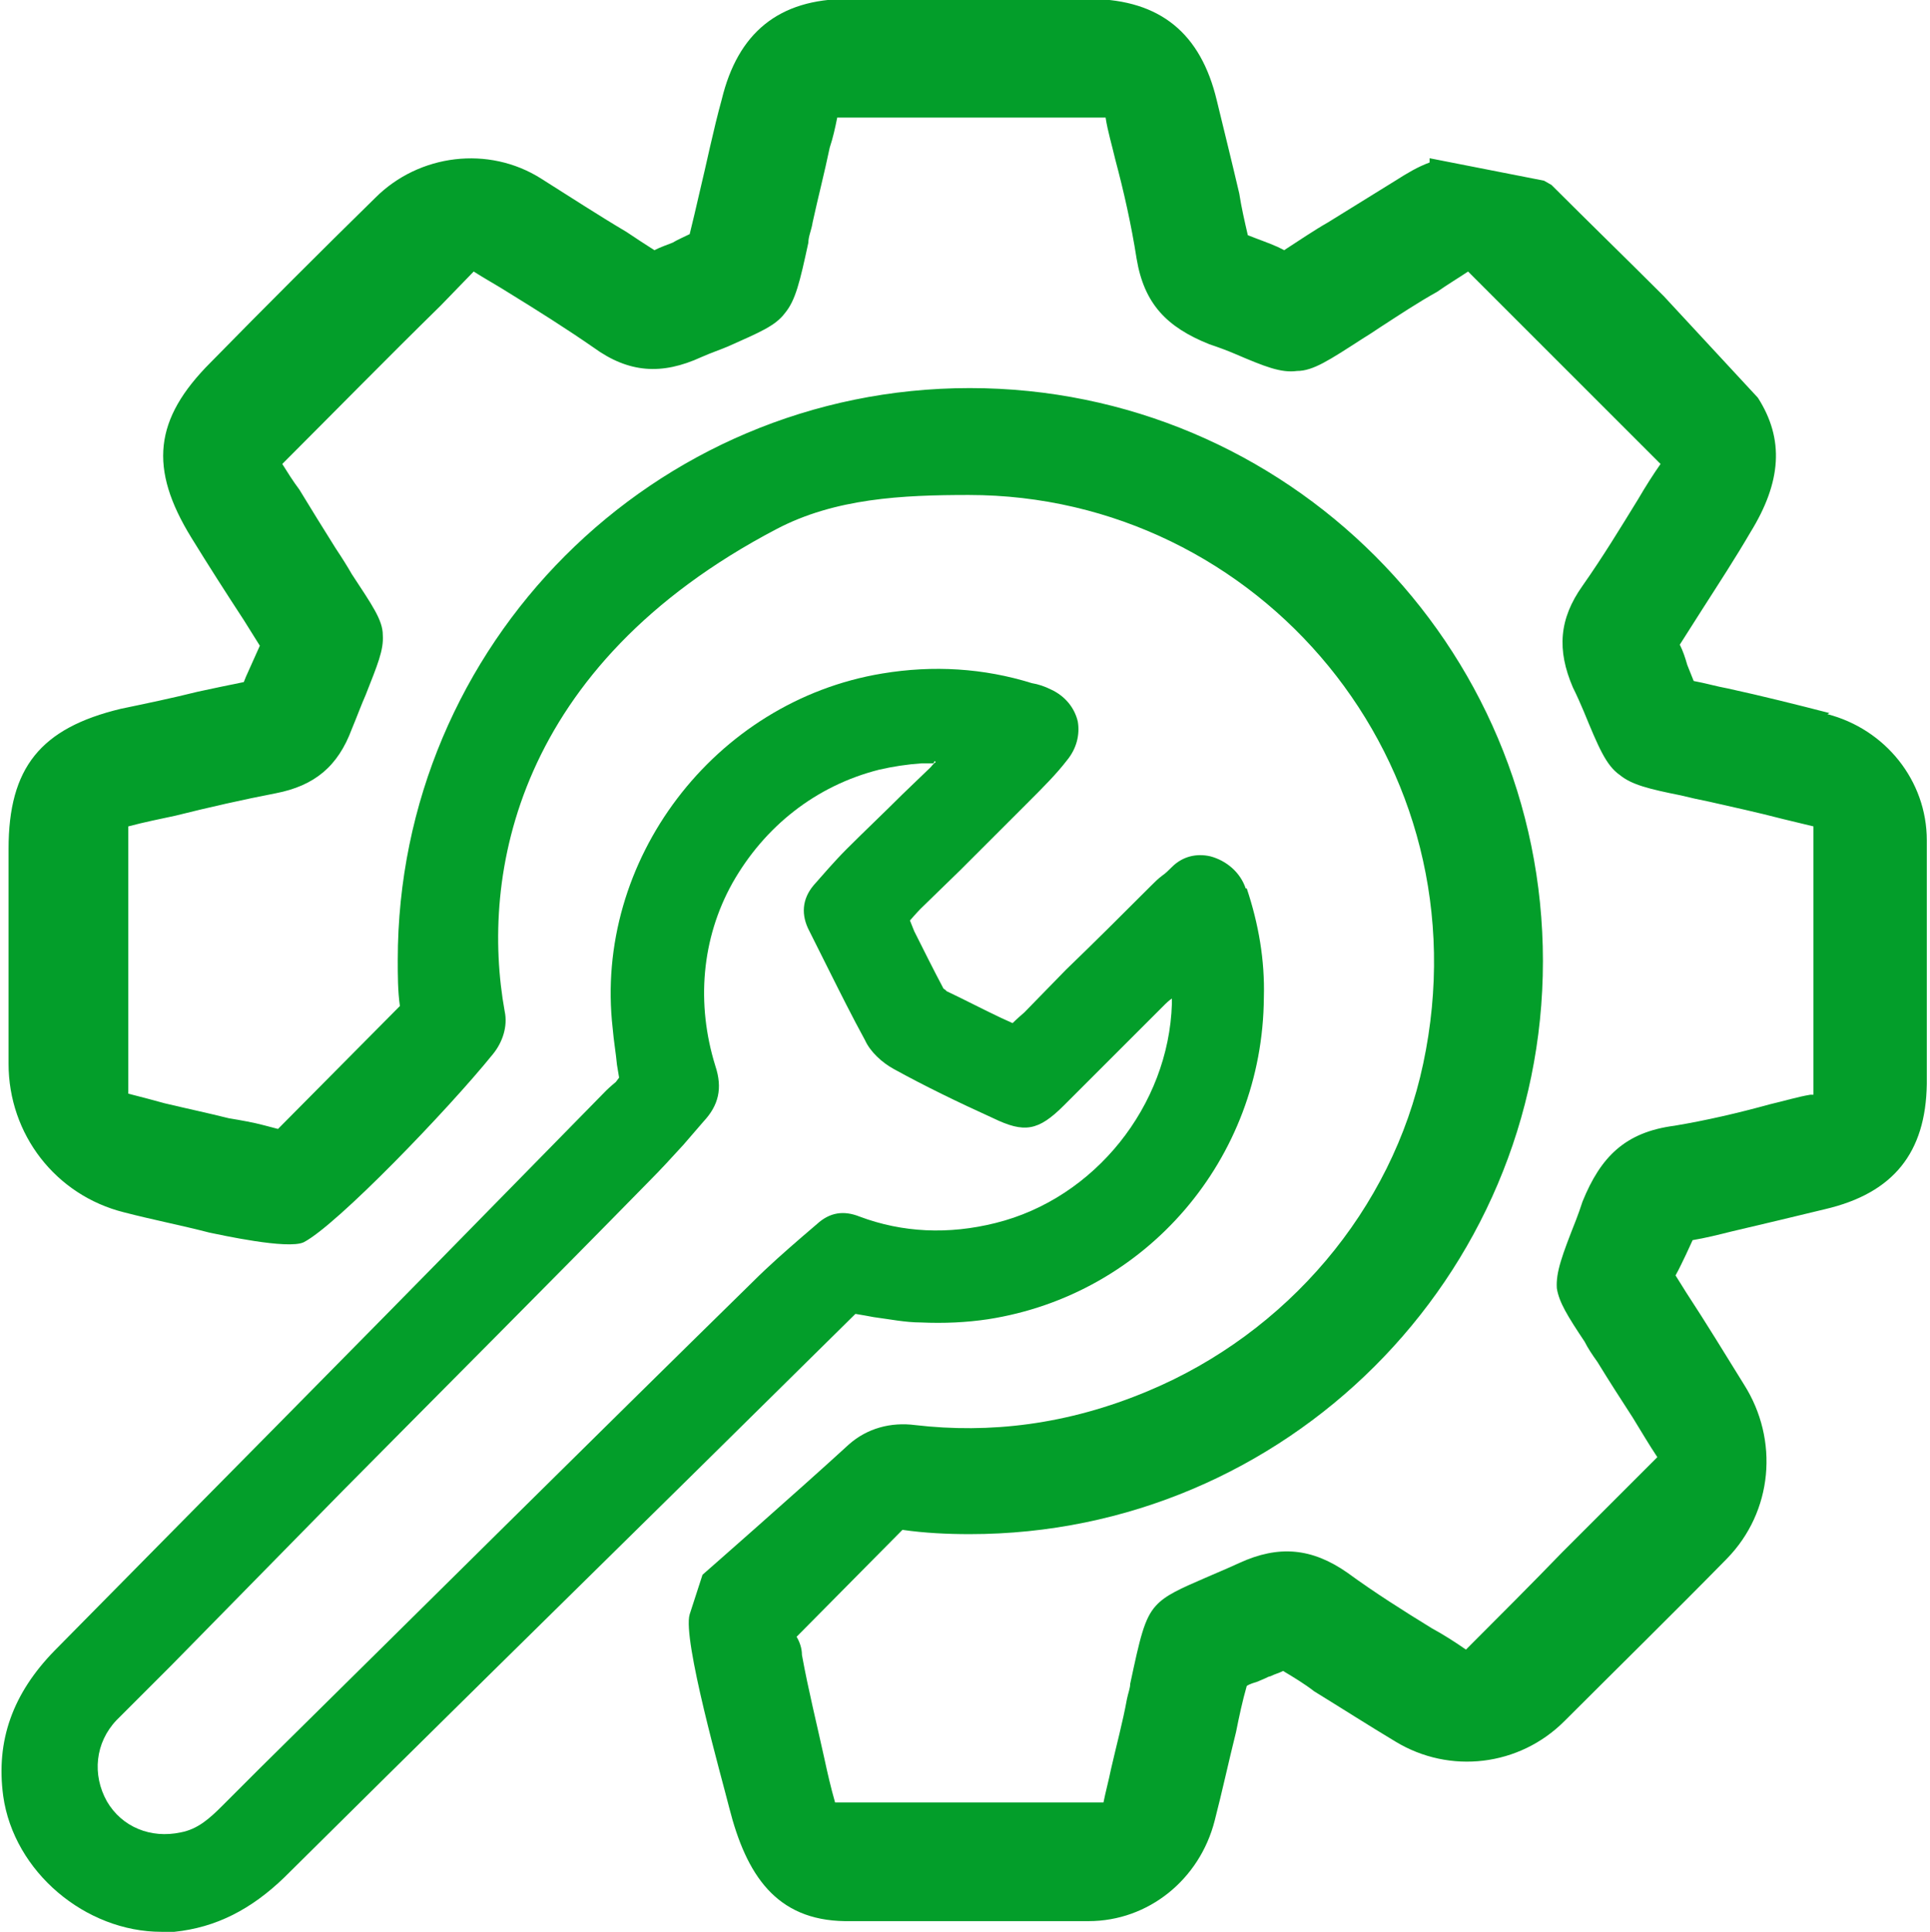
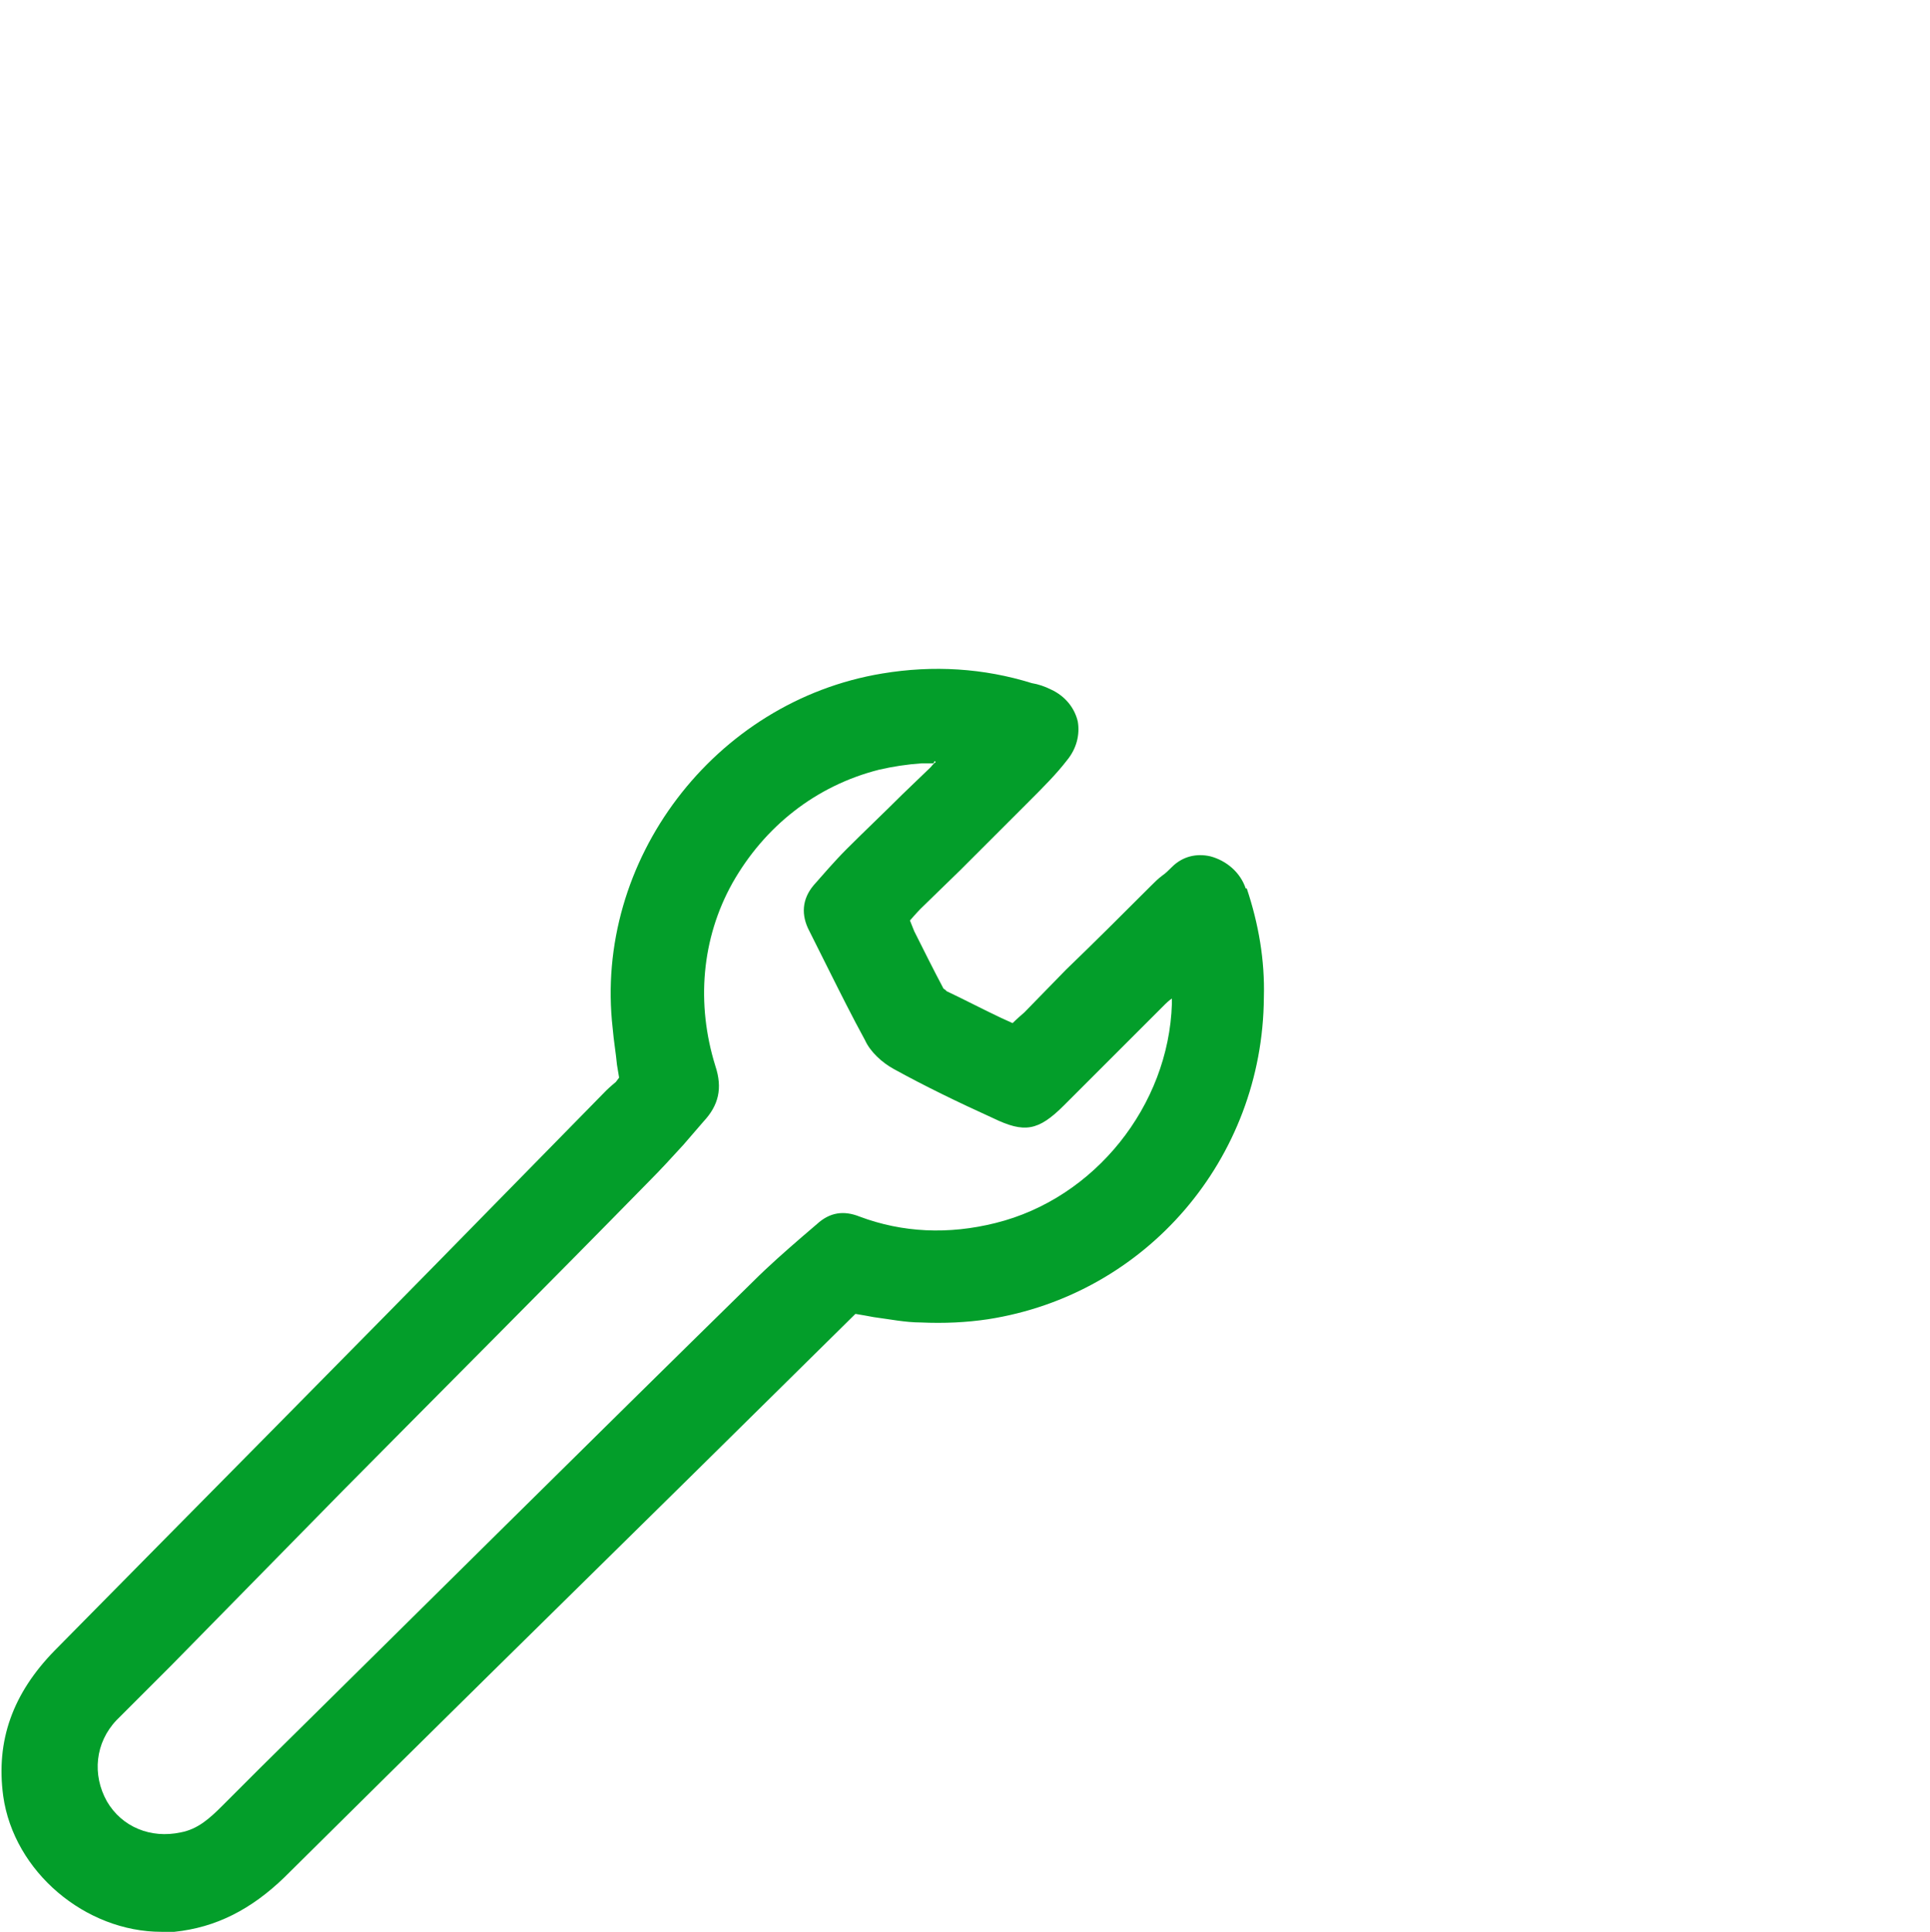
<svg xmlns="http://www.w3.org/2000/svg" id="_Слой_2" data-name="Слой 2" viewBox="0 0 18.05 18.07">
  <defs>
    <style> .cls-1, .cls-2 { fill: #039e2a; } .cls-2 { fill-rule: evenodd; } </style>
  </defs>
  <g id="_Слой_1-2" data-name="Слой 1">
    <g>
-       <path class="cls-1" d="M11.65,8.31c-.05-.15-.18-.26-.33-.3-.13-.03-.26,0-.36,.1-.03,.03-.06,.06-.09,.08-.04,.03-.07,.06-.11,.1-.26,.26-.52,.52-.79,.78l-.39,.4s-.07,.06-.11,.1h0s-.11-.05-.11-.05c-.17-.08-.34-.17-.51-.25,0-.01-.03-.02-.03-.03-.09-.17-.18-.35-.27-.53l-.04-.1h0s.07-.08,.1-.11l.37-.36,.64-.64c.14-.14,.26-.26,.36-.39,.09-.11,.12-.24,.1-.36-.03-.13-.12-.24-.25-.3-.06-.03-.12-.05-.18-.06-.45-.14-.92-.17-1.4-.09-1.57,.26-2.7,1.75-2.52,3.32,.01,.12,.03,.23,.04,.34l.02,.12-.03,.04s-.06,.05-.09,.08l-1.03,1.05c-1.37,1.4-2.75,2.79-4.13,4.19-.39,.4-.55,.84-.48,1.36,.1,.71,.77,1.27,1.48,1.27h.12c.39-.04,.72-.21,1.03-.51,1.26-1.25,2.52-2.49,3.78-3.73l1.56-1.54c.06,.01,.12,.02,.17,.03,.15,.02,.3,.05,.44,.05,.22,.01,.43,0,.63-.03,1.48-.23,2.57-1.5,2.58-3.01,.01-.35-.05-.69-.16-1.02Zm-4.96,1.66c-.18-.58-.13-1.19,.16-1.71,.3-.53,.78-.91,1.37-1.06,.13-.03,.26-.05,.4-.06h.11s.01-.02,.01-.02c.01,0,.01,.01,.01,.01-.02,.01-.03,.03-.05,.05l-.26,.25c-.17,.17-.35,.34-.52,.51-.12,.12-.23,.25-.31,.34-.11,.13-.12,.28-.04,.43,.06,.12,.12,.24,.18,.36,.11,.22,.22,.44,.34,.66,.05,.11,.16,.21,.27,.27,.29,.16,.6,.31,.93,.46,.29,.14,.42,.12,.66-.12l.95-.95s.03-.03,.06-.05v.05c-.03,.95-.72,1.82-1.65,2.05-.44,.11-.87,.09-1.27-.06-.15-.06-.28-.04-.4,.07l-.14,.12c-.15,.13-.31,.27-.46,.42-1.54,1.51-3.07,3.03-4.61,4.55l-.35,.35c-.12,.12-.23,.22-.39,.25-.28,.06-.55-.05-.69-.29-.14-.25-.11-.55,.09-.76,.17-.17,.34-.34,.51-.51l1.61-1.64c.95-.96,1.91-1.92,2.86-2.89,.11-.11,.21-.22,.32-.34,.06-.07,.13-.15,.19-.22,.14-.15,.18-.31,.11-.52Z" />
-       <path class="cls-2" d="M17.11,6.67c-.31-.08-.63-.16-.95-.23-.11-.02-.21-.05-.32-.07l-.06-.15c-.02-.07-.04-.13-.07-.19,.07-.11,.14-.22,.21-.33,.16-.25,.31-.48,.45-.72,.29-.47,.32-.87,.07-1.26l-.88-.95c-.35-.35-.7-.69-1.05-1.04l-.07-.04-1.07-.21v.04c-.11,.04-.21,.1-.32,.17-.21,.13-.42,.26-.63,.39-.14,.08-.27,.17-.41,.26l-.06-.03c-.09-.04-.18-.07-.28-.11-.03-.13-.06-.26-.08-.39-.07-.3-.14-.58-.21-.87-.15-.63-.53-.94-1.17-.95h-2.28c-.65,0-1.03,.32-1.18,.94-.08,.29-.14,.59-.21,.88-.03,.13-.06,.26-.09,.38-.06,.03-.11,.05-.16,.08-.05,.02-.11,.04-.17,.07-.08-.05-.17-.11-.26-.17-.27-.16-.53-.33-.8-.5-.49-.31-1.14-.23-1.55,.18-.52,.51-1.03,1.02-1.54,1.54-.53,.53-.58,.99-.18,1.64,.16,.26,.32,.51,.49,.77l.15,.24c-.05,.11-.09,.2-.13,.29l-.02,.05c-.15,.03-.29,.06-.43,.09-.24,.06-.48,.11-.72,.16-.75,.18-1.05,.55-1.05,1.31v2.01c0,.66,.44,1.23,1.08,1.39,.27,.07,.53,.12,.8,.19,.1,.02,.73,.16,.88,.09,.31-.16,1.35-1.24,1.77-1.76,.09-.11,.14-.26,.11-.4-.23-1.27,.1-3.23,2.54-4.51,.55-.29,1.18-.32,1.8-.32,2.71,0,4.85,2.5,4.25,5.32-.29,1.37-1.28,2.52-2.57,3.06-.76,.32-1.49,.4-2.18,.32-.23-.03-.45,.03-.62,.18-.48,.44-1.37,1.22-1.37,1.22l-.12,.37c-.07,.23,.3,1.53,.37,1.81,.16,.63,.44,1.05,1.08,1.06,.76,0,1.51,0,2.28,0,.56,0,1.04-.39,1.18-.94,.07-.27,.13-.55,.2-.83,.03-.15,.06-.29,.1-.43,.03-.02,.07-.03,.1-.04,.02-.01,.05-.02,.07-.03,.02-.01,.04-.02,.05-.02,.04-.02,.08-.03,.12-.05,.1,.06,.2,.12,.29,.19,.26,.16,.51,.32,.76,.47,.51,.31,1.16,.23,1.58-.19,.5-.5,1.02-1.01,1.52-1.52,.43-.44,.49-1.11,.16-1.63-.18-.29-.35-.57-.54-.86l-.1-.16c.04-.07,.07-.14,.1-.2l.06-.13c.12-.02,.24-.05,.36-.08,.3-.07,.59-.14,.88-.21,.64-.15,.94-.53,.95-1.17,0-.77,0-1.52,0-2.28,0-.56-.39-1.04-.93-1.18Zm-.18,3.57c-.12,.02-.25,.06-.38,.09-.29,.08-.59,.15-.89,.2-.46,.06-.69,.29-.86,.71-.02,.06-.04,.12-.06,.17-.13,.33-.19,.49-.18,.64,.02,.13,.1,.26,.26,.5,.03,.06,.07,.12,.12,.19,.11,.18,.22,.35,.33,.52,.08,.13,.15,.25,.23,.37-.3,.3-.6,.6-.89,.89h0c-.29,.3-.59,.6-.9,.91-.1-.07-.21-.14-.32-.2-.26-.16-.53-.33-.79-.52-.33-.23-.64-.26-1.01-.09-.13,.06-.23,.1-.32,.14-.23,.1-.37,.16-.46,.26-.11,.12-.15,.31-.24,.73,0,.04-.02,.09-.03,.14-.04,.22-.1,.44-.15,.66-.02,.1-.05,.21-.07,.31h-2.51c-.04-.14-.07-.27-.1-.41-.07-.32-.15-.64-.21-.97,0-.06-.02-.12-.05-.17l.99-1c.21,.03,.42,.04,.63,.04,2.95,0,5.36-2.4,5.36-5.36s-2.4-5.36-5.36-5.36S3.72,6.03,3.72,8.98c0,.14,0,.29,.02,.43l-1.14,1.15c-.08-.02-.18-.05-.29-.07-.05-.01-.11-.02-.17-.03-.2-.05-.39-.09-.6-.14-.11-.03-.22-.06-.34-.09v-2.5c.15-.04,.3-.07,.44-.1,.32-.08,.63-.15,.94-.21,.36-.07,.58-.25,.71-.6,.05-.12,.09-.23,.13-.32,.11-.28,.17-.42,.16-.56,0-.14-.1-.28-.29-.57-.04-.07-.09-.15-.15-.24-.12-.19-.23-.37-.34-.55-.06-.08-.11-.16-.16-.24,.5-.5,.98-.99,1.48-1.48l.31-.32c.11,.07,.22,.13,.33,.2,.26,.16,.53,.33,.79,.51,.33,.24,.64,.26,1.01,.09,.09-.04,.18-.07,.25-.1,.29-.13,.44-.19,.53-.31,.1-.12,.14-.29,.22-.66,0-.06,.03-.12,.04-.19,.05-.23,.11-.46,.16-.7,.03-.09,.05-.18,.07-.28h2.51c.02,.13,.06,.26,.09,.39,.08,.3,.15,.61,.2,.93,.07,.42,.28,.64,.68,.8,.09,.03,.17,.06,.24,.09,.28,.12,.43,.18,.58,.16,.15,0,.3-.1,.61-.3,.05-.03,.11-.07,.17-.11,.17-.11,.35-.23,.53-.33,.1-.07,.2-.13,.29-.19l1.8,1.8c-.07,.1-.14,.21-.21,.33-.16,.26-.33,.54-.52,.81-.22,.31-.24,.6-.09,.95,.04,.08,.07,.15,.1,.22,.14,.34,.21,.51,.34,.6,.11,.09,.27,.13,.57,.19,.08,.02,.17,.04,.27,.06,.22,.05,.45,.1,.68,.16l.29,.07v2.51Z" />
+       <path class="cls-1" d="M11.65,8.31c-.05-.15-.18-.26-.33-.3-.13-.03-.26,0-.36,.1-.03,.03-.06,.06-.09,.08-.04,.03-.07,.06-.11,.1-.26,.26-.52,.52-.79,.78l-.39,.4s-.07,.06-.11,.1h0s-.11-.05-.11-.05c-.17-.08-.34-.17-.51-.25,0-.01-.03-.02-.03-.03-.09-.17-.18-.35-.27-.53l-.04-.1s.07-.08,.1-.11l.37-.36,.64-.64c.14-.14,.26-.26,.36-.39,.09-.11,.12-.24,.1-.36-.03-.13-.12-.24-.25-.3-.06-.03-.12-.05-.18-.06-.45-.14-.92-.17-1.4-.09-1.57,.26-2.7,1.75-2.52,3.32,.01,.12,.03,.23,.04,.34l.02,.12-.03,.04s-.06,.05-.09,.08l-1.03,1.05c-1.37,1.4-2.75,2.79-4.13,4.19-.39,.4-.55,.84-.48,1.36,.1,.71,.77,1.27,1.48,1.27h.12c.39-.04,.72-.21,1.03-.51,1.26-1.25,2.52-2.49,3.78-3.73l1.56-1.54c.06,.01,.12,.02,.17,.03,.15,.02,.3,.05,.44,.05,.22,.01,.43,0,.63-.03,1.48-.23,2.57-1.5,2.58-3.01,.01-.35-.05-.69-.16-1.02Zm-4.96,1.66c-.18-.58-.13-1.19,.16-1.71,.3-.53,.78-.91,1.37-1.06,.13-.03,.26-.05,.4-.06h.11s.01-.02,.01-.02c.01,0,.01,.01,.01,.01-.02,.01-.03,.03-.05,.05l-.26,.25c-.17,.17-.35,.34-.52,.51-.12,.12-.23,.25-.31,.34-.11,.13-.12,.28-.04,.43,.06,.12,.12,.24,.18,.36,.11,.22,.22,.44,.34,.66,.05,.11,.16,.21,.27,.27,.29,.16,.6,.31,.93,.46,.29,.14,.42,.12,.66-.12l.95-.95s.03-.03,.06-.05v.05c-.03,.95-.72,1.82-1.65,2.05-.44,.11-.87,.09-1.27-.06-.15-.06-.28-.04-.4,.07l-.14,.12c-.15,.13-.31,.27-.46,.42-1.54,1.51-3.07,3.03-4.61,4.55l-.35,.35c-.12,.12-.23,.22-.39,.25-.28,.06-.55-.05-.69-.29-.14-.25-.11-.55,.09-.76,.17-.17,.34-.34,.51-.51l1.61-1.64c.95-.96,1.91-1.92,2.86-2.89,.11-.11,.21-.22,.32-.34,.06-.07,.13-.15,.19-.22,.14-.15,.18-.31,.11-.52Z" />
    </g>
  </g>
</svg>